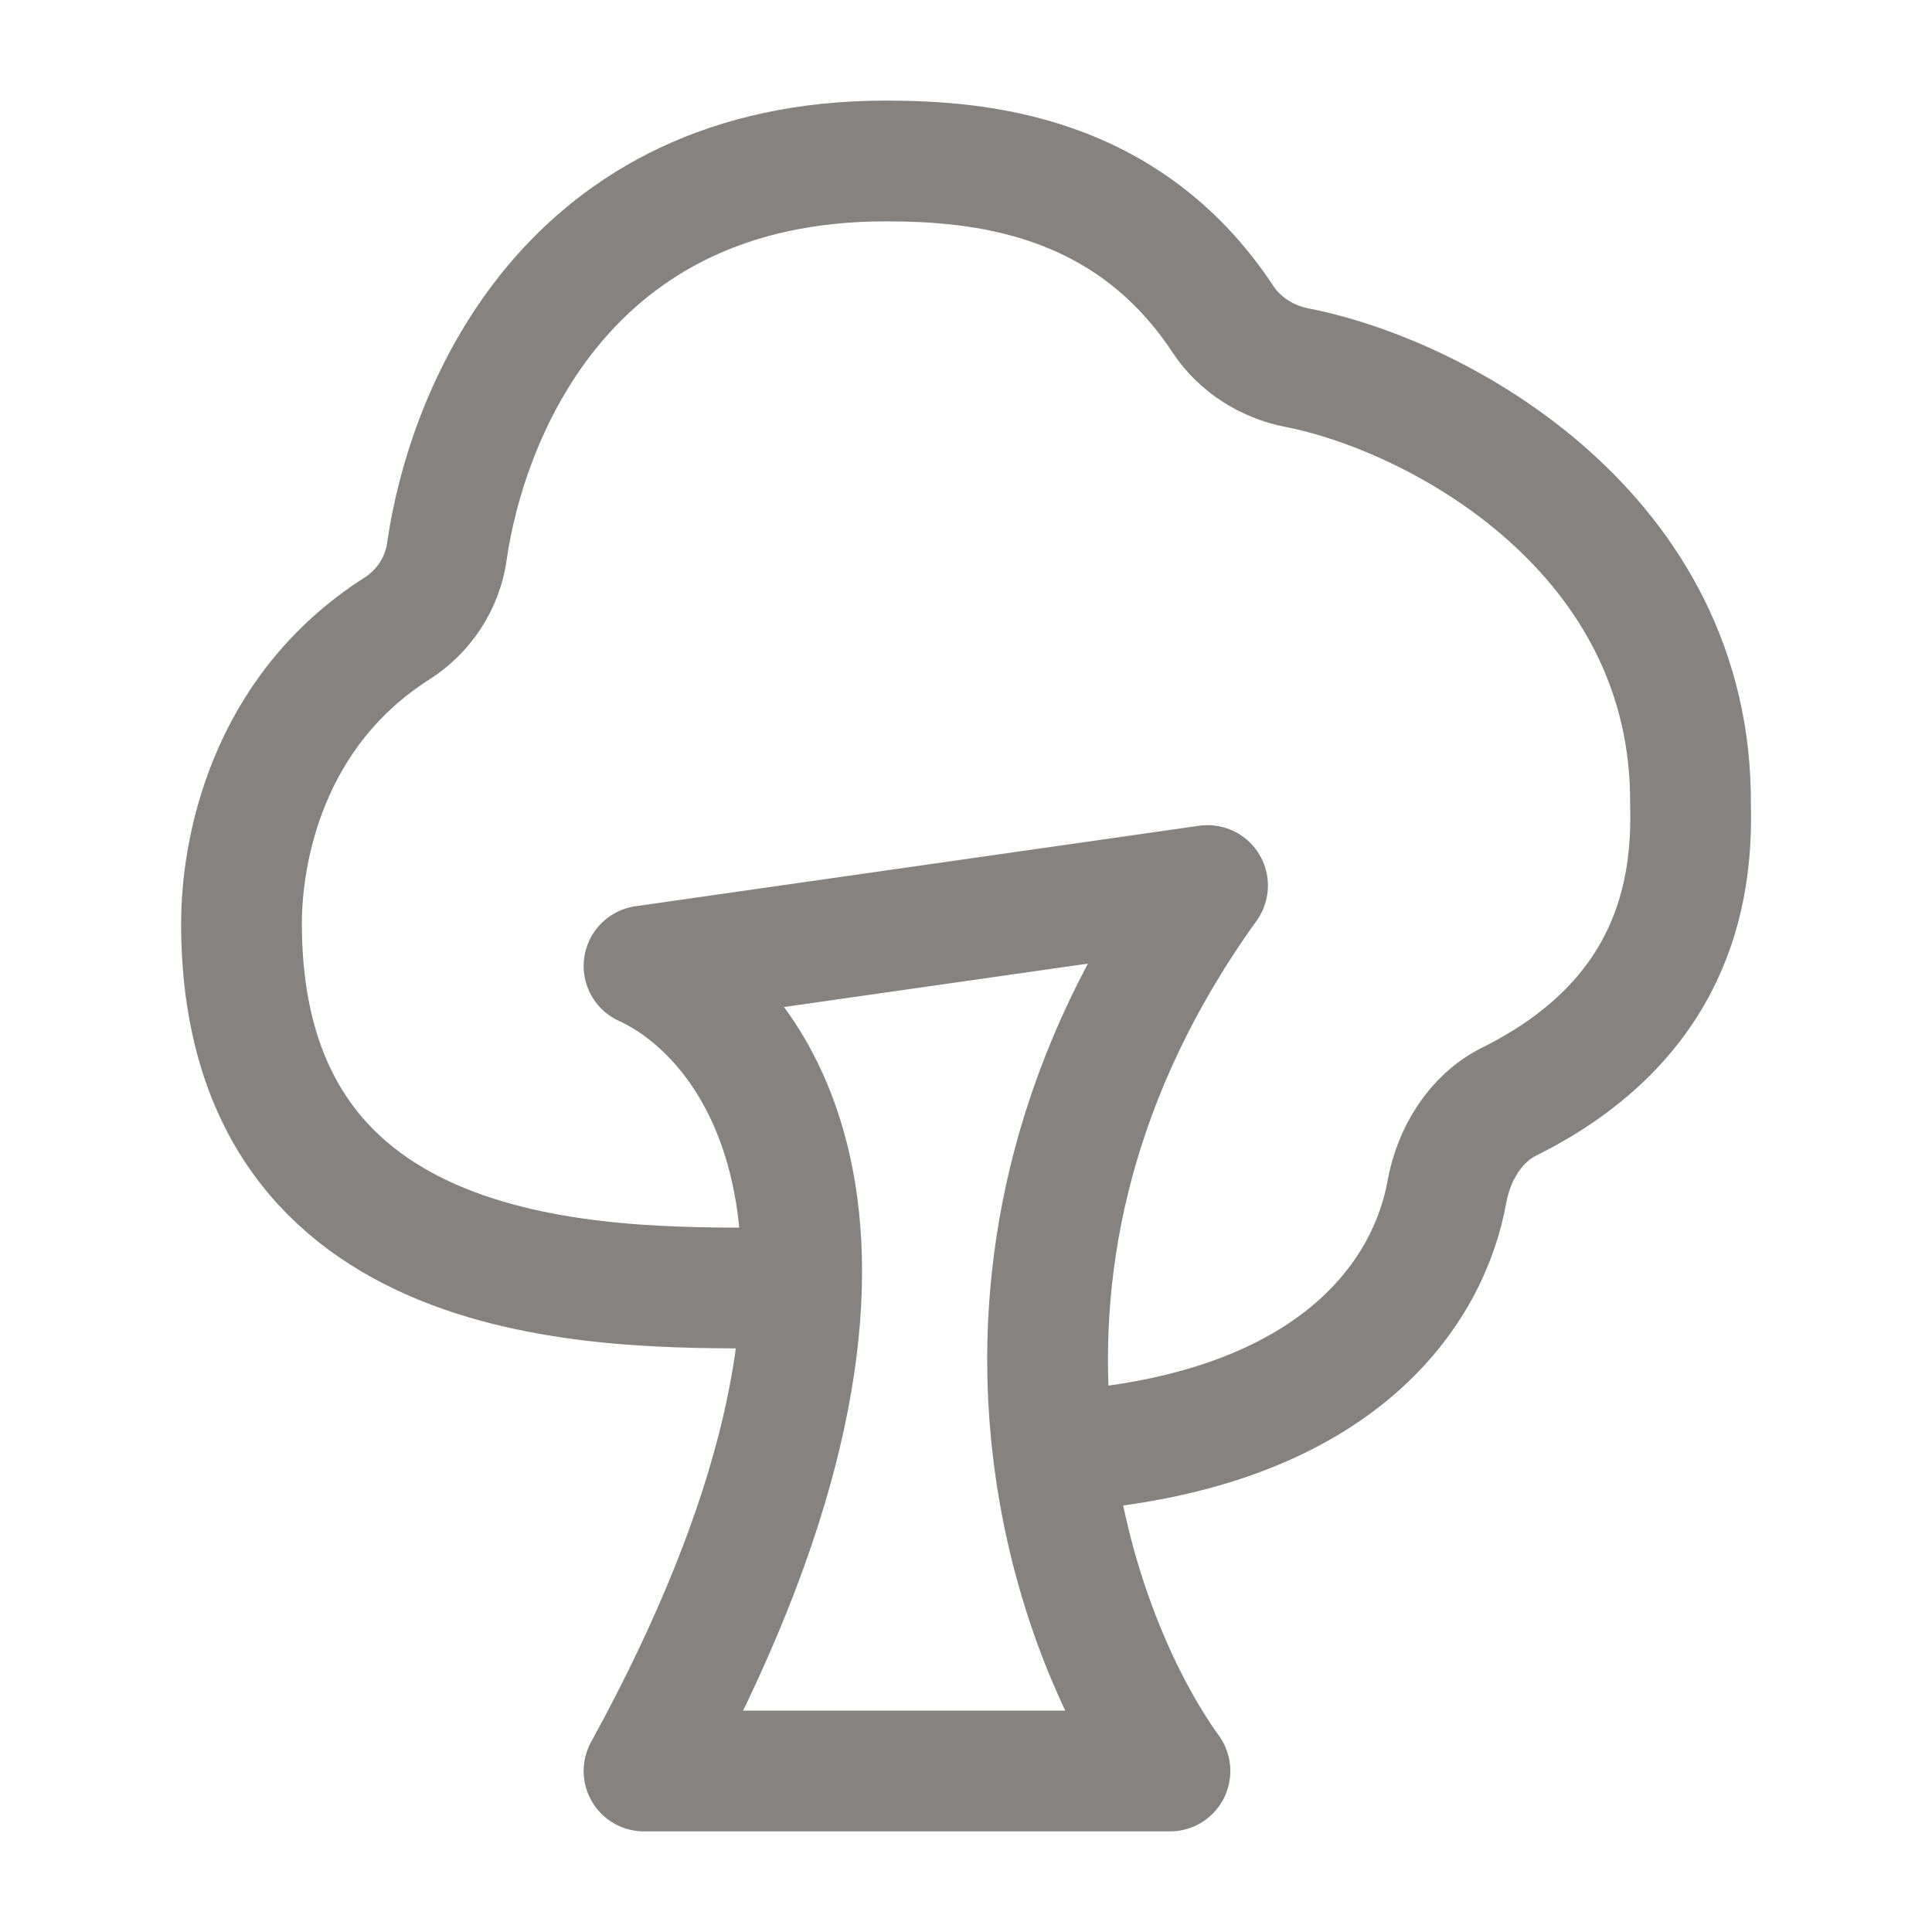
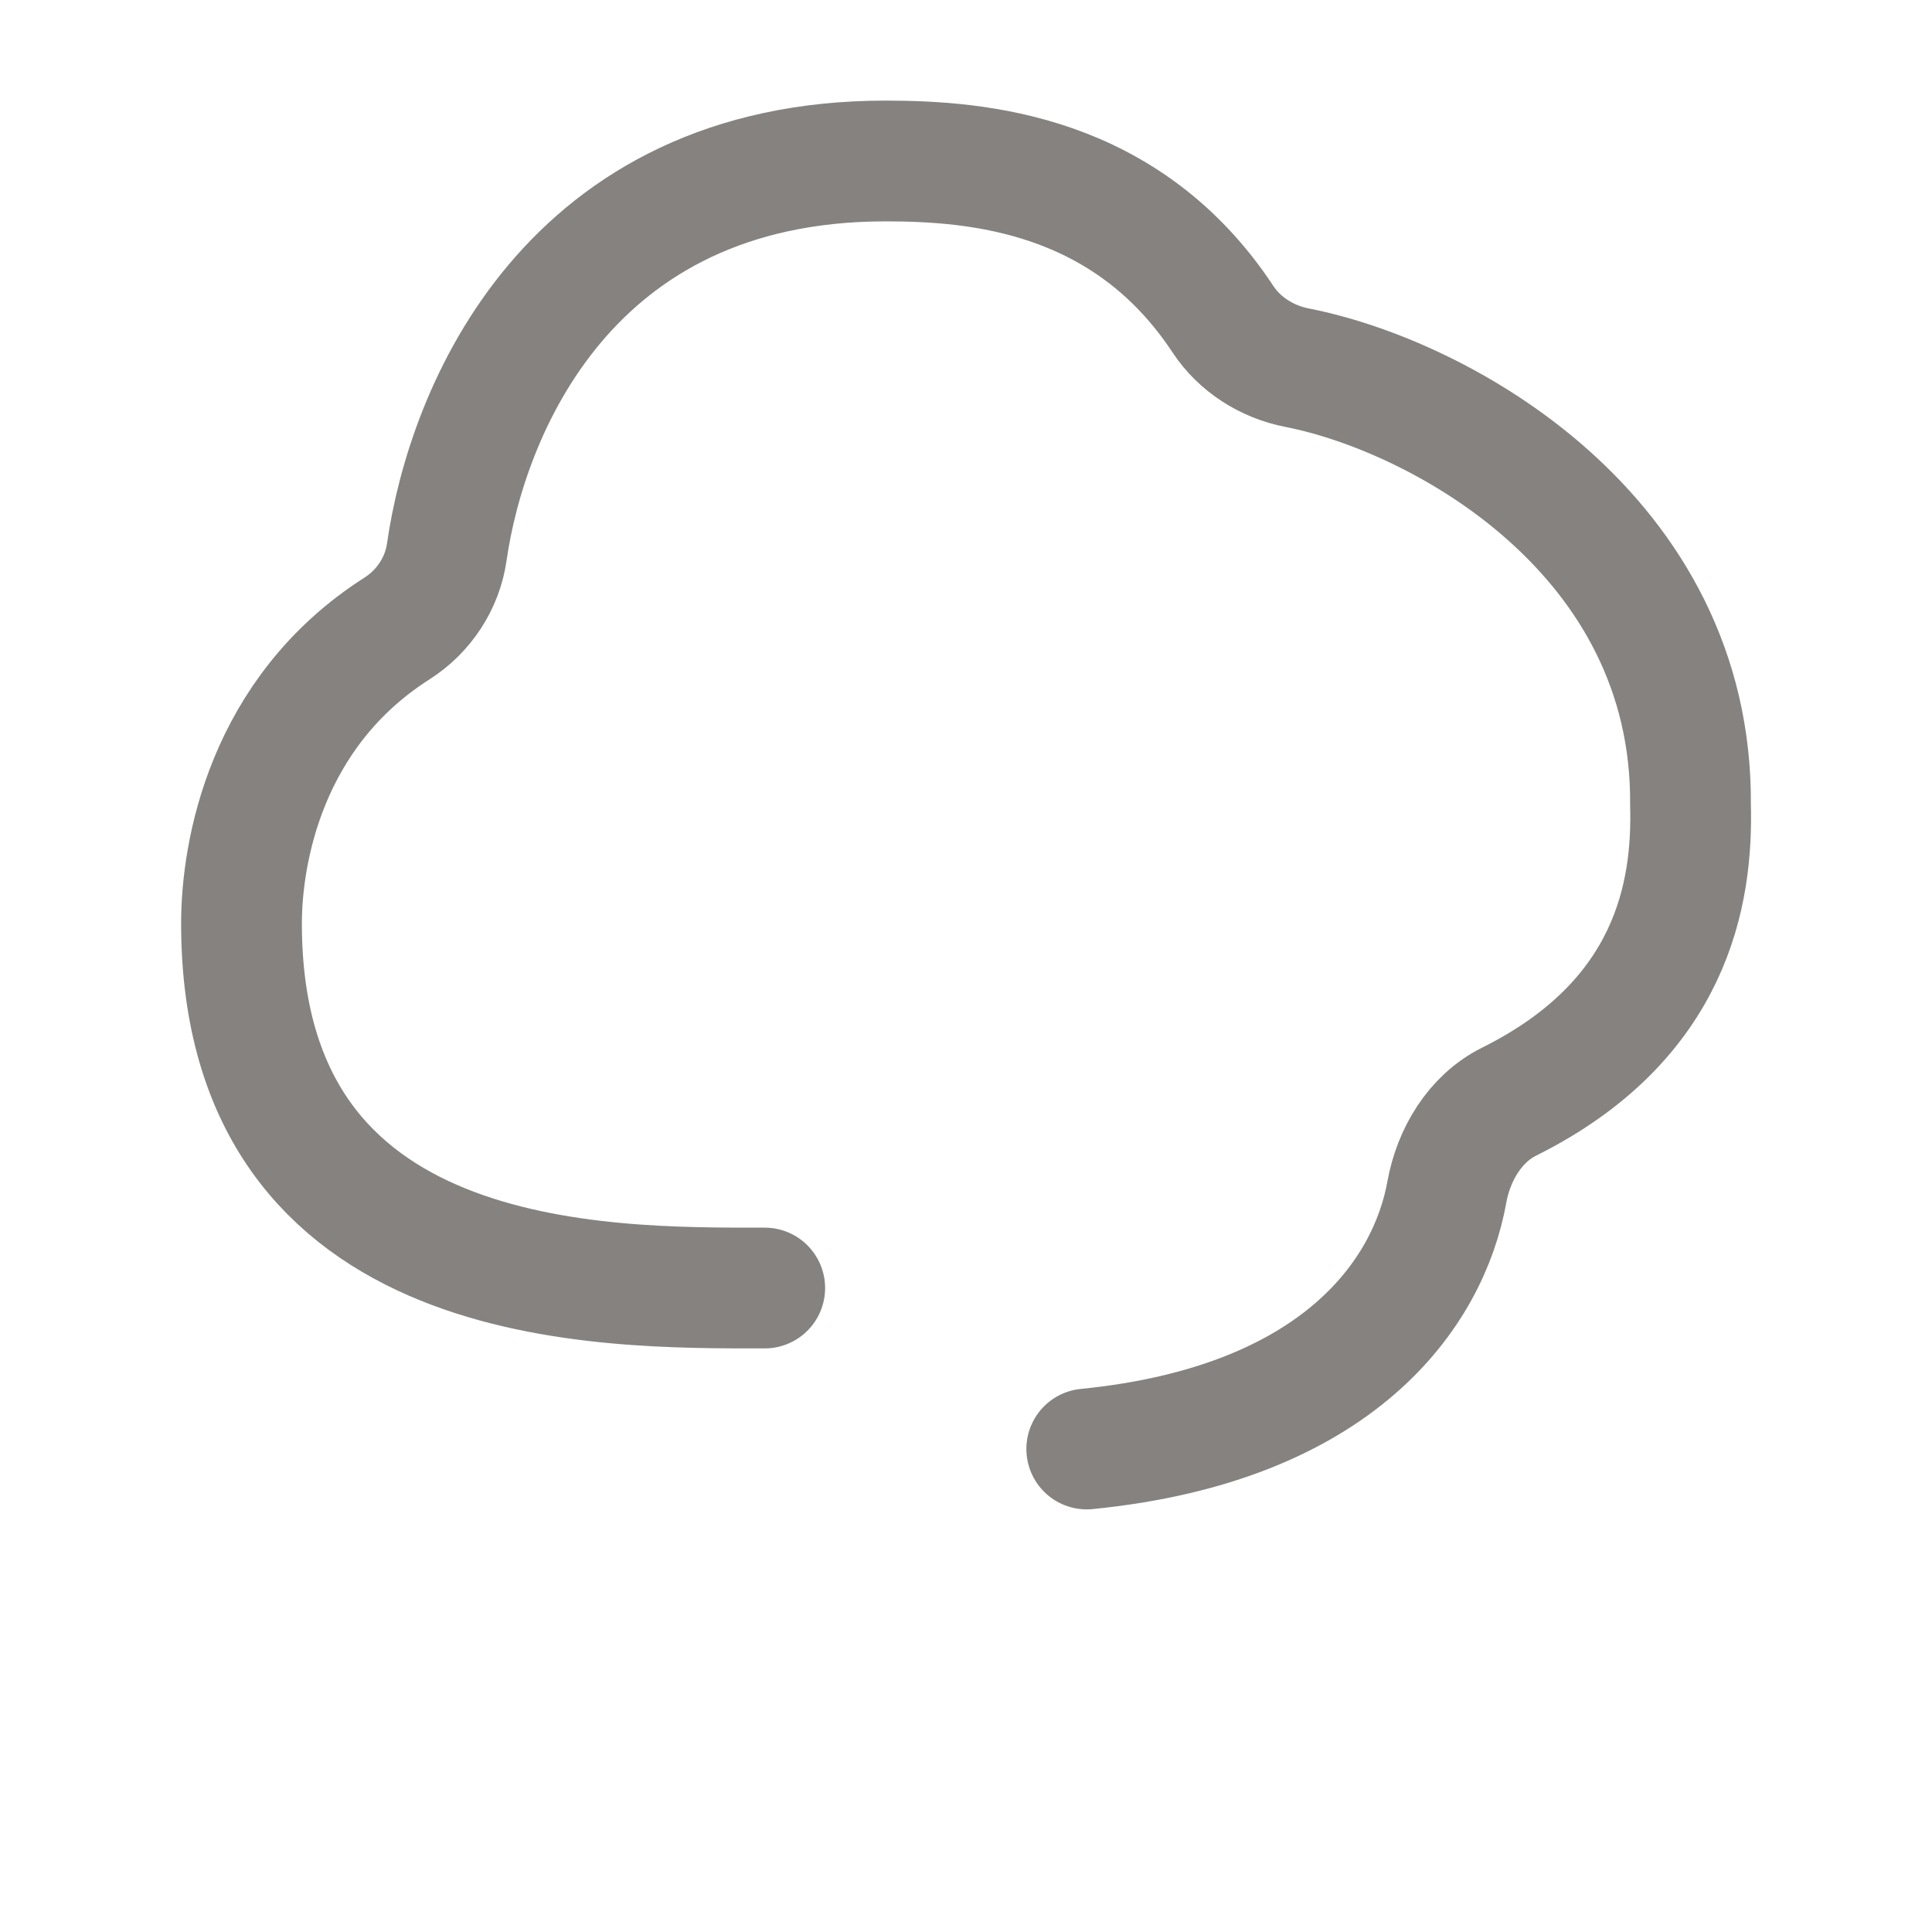
<svg xmlns="http://www.w3.org/2000/svg" width="40" height="40" viewBox="0 0 40 40" fill="none">
  <g id="size=40">
    <path id="Vector" d="M15.833 26.667C12.5 26.667 5 26.776 5 19.118C5 17.66 5.495 14.747 8.221 13.011C8.773 12.659 9.158 12.078 9.25 11.43C9.666 8.522 11.757 3.333 18.333 3.333C20.244 3.333 23.324 3.583 25.32 6.609C25.667 7.135 26.233 7.491 26.852 7.612C29.825 8.193 35.048 11.063 35 16.667C35.049 18.476 34.631 21.122 31.245 22.808C30.54 23.159 30.096 23.903 29.956 24.678C29.581 26.764 27.731 29.479 22.5 30" stroke="#85827F" stroke-width="2.5" stroke-linecap="round" stroke-linejoin="round" />
-     <path id="Vector_2" d="M13.334 36.667C19.245 25.891 15.797 21.123 13.334 20L25.001 18.334C19.401 26.116 22.149 33.798 24.223 36.667H13.334Z" stroke="#85827F" stroke-width="2.5" stroke-linecap="round" stroke-linejoin="round" />
  </g>
</svg>